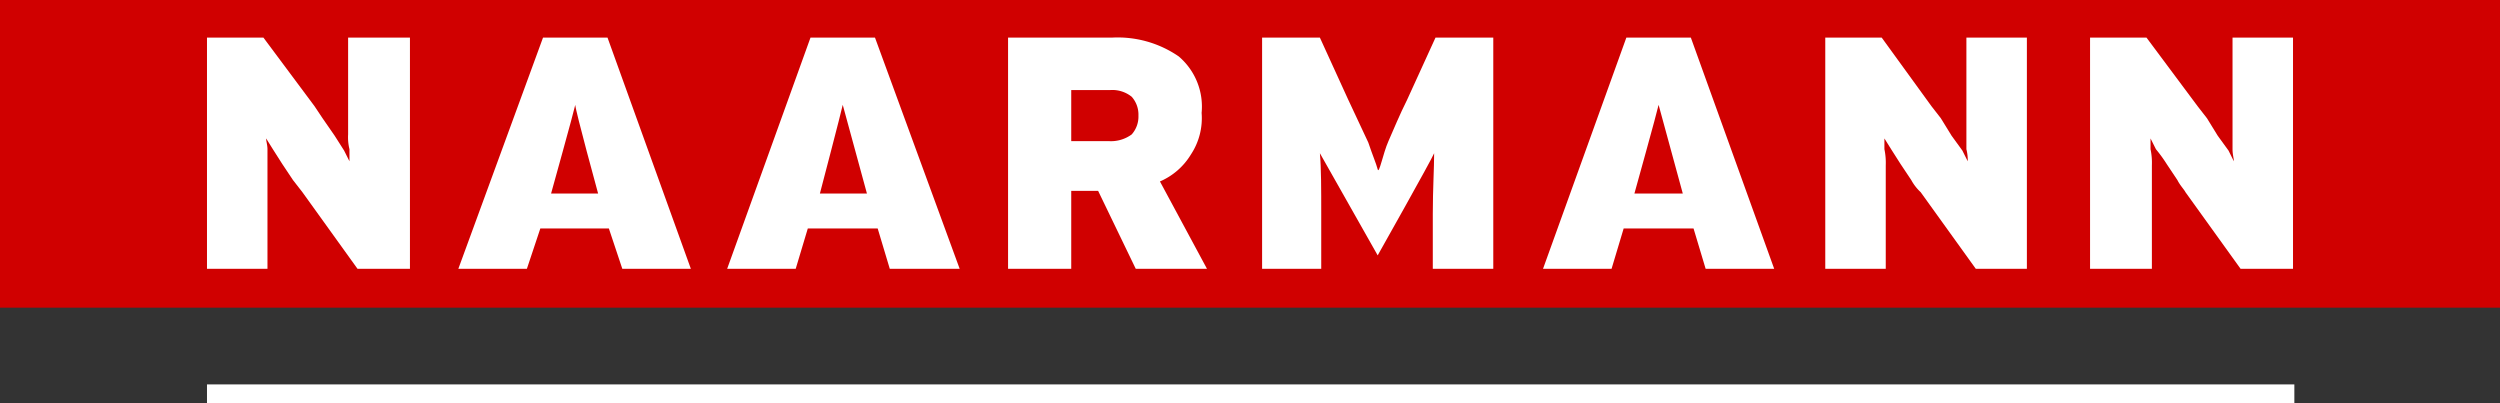
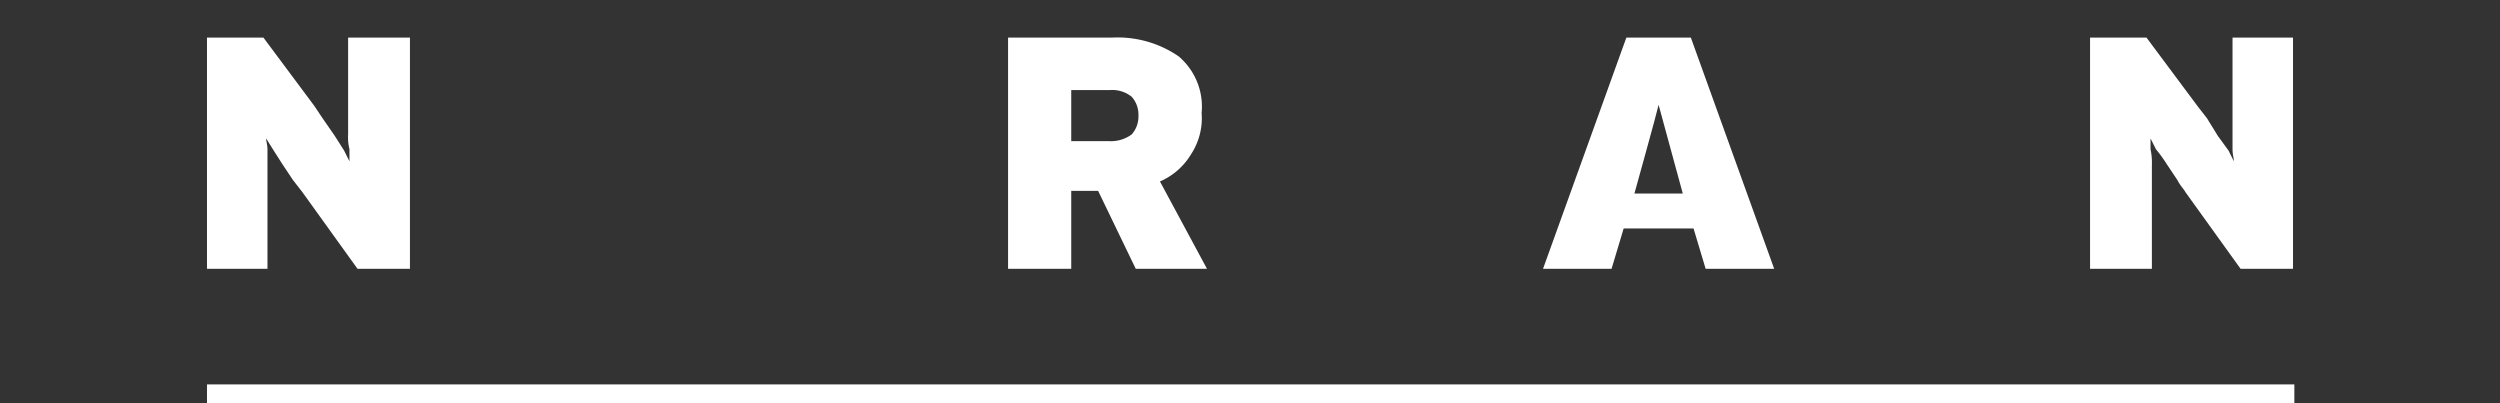
<svg xmlns="http://www.w3.org/2000/svg" version="1.1" id="Ebene_1" data-name="Ebene 1" viewBox="0 0 186 30" style="background: rgb(0, 0, 0);">
  <rect x="0" y="0" width="186" height="30" fill="#333333" stroke="none" />
  <title>logo-naarmann</title>
  <rect x="15.4" y="28.6" width="155.3" height="1.42" fill="#fff" />
-   <rect width="186" height="22.89" fill="#d00000" />
  <path d="M26.6,20l-4.1-5.7-.7-.9L21,12.2l-.7-1.1-.5-.8c0,.2.1.5.1.8V20H15.4V2.8h4.2l3.8,5.1.6.9.9,1.3.7,1.1.4.8v-.9a3.7,3.7,0,0,1-.1-1.1V2.8h4.6V20Z" transform="translate(0)" fill="#fff" />
-   <path d="M46.3,20l-1-3H40.2l-1,3H34.1L40.4,2.8h4.8L51.4,20ZM42.8,7.8c-.1.5-1.8,6.6-1.8,6.6h3.5S42.8,8.2,42.8,7.8Z" transform="translate(0)" fill="#fff" />
-   <path d="M66.2,20l-.9-3H60.1l-.9,3H54.1L60.3,2.8h4.8L71.4,20ZM62.7,7.8c-.1.5-1.7,6.6-1.7,6.6h3.5Z" transform="translate(0)" fill="#fff" />
  <path d="M126.9,20l-.9-3h-5.2l-.9,3h-5.1L121,2.8h4.8L132,20ZM123.4,7.8c-.1.5-1.8,6.6-1.8,6.6h3.6Z" transform="translate(0)" fill="#fff" />
  <path d="M84.5,20l-2.8-5.8h-2V20H75V2.8h7.7a8,8,0,0,1,5,1.4,4.9,4.9,0,0,1,1.7,4.2,4.9,4.9,0,0,1-.8,3.1,5,5,0,0,1-2.3,2L89.8,20ZM84.2,7.2a2.3,2.3,0,0,0-1.6-.5H79.7v3.8h2.8a2.6,2.6,0,0,0,1.7-.5,2,2,0,0,0,.5-1.4A2,2,0,0,0,84.2,7.2Z" transform="translate(0)" fill="#fff" />
-   <path d="M102.5,19l-4.3-7.6c.1,1.1.1,2.7.1,4.5V20H93.9V2.8h4.3l2.1,4.6,1.5,3.2c.3.9.6,1.6.7,2s.4-1.2.8-2.1.8-1.9,1.4-3.1l2.1-4.6h4.3V20h-4.5V15.9c0-1.8.1-3.4.1-4.5C106.5,11.9,102.5,19,102.5,19Z" transform="translate(0)" fill="#fff" />
-   <path d="M147,20l-4.1-5.7a3.5,3.5,0,0,1-.7-.9l-.8-1.2-.7-1.1-.5-.8v.8a4.9,4.9,0,0,1,.1,1.2V20h-4.5V2.8H140l3.7,5.1.7.9.8,1.3.8,1.1.4.8a3.4,3.4,0,0,0-.1-.9V2.8h4.5V20Z" transform="translate(0)" fill="#fff" />
  <path d="M166.7,20l-4.1-5.7c-.1-.2-.4-.5-.6-.9l-.8-1.2a10.5,10.5,0,0,0-.8-1.1l-.4-.8v.8a4.9,4.9,0,0,1,.1,1.2V20h-4.6V2.8h4.2l3.8,5.1.7.9.8,1.3.8,1.1.4.8c0-.2-.1-.5-.1-.9V2.8h4.5V20Z" transform="translate(0)" fill="#fff" />
</svg>